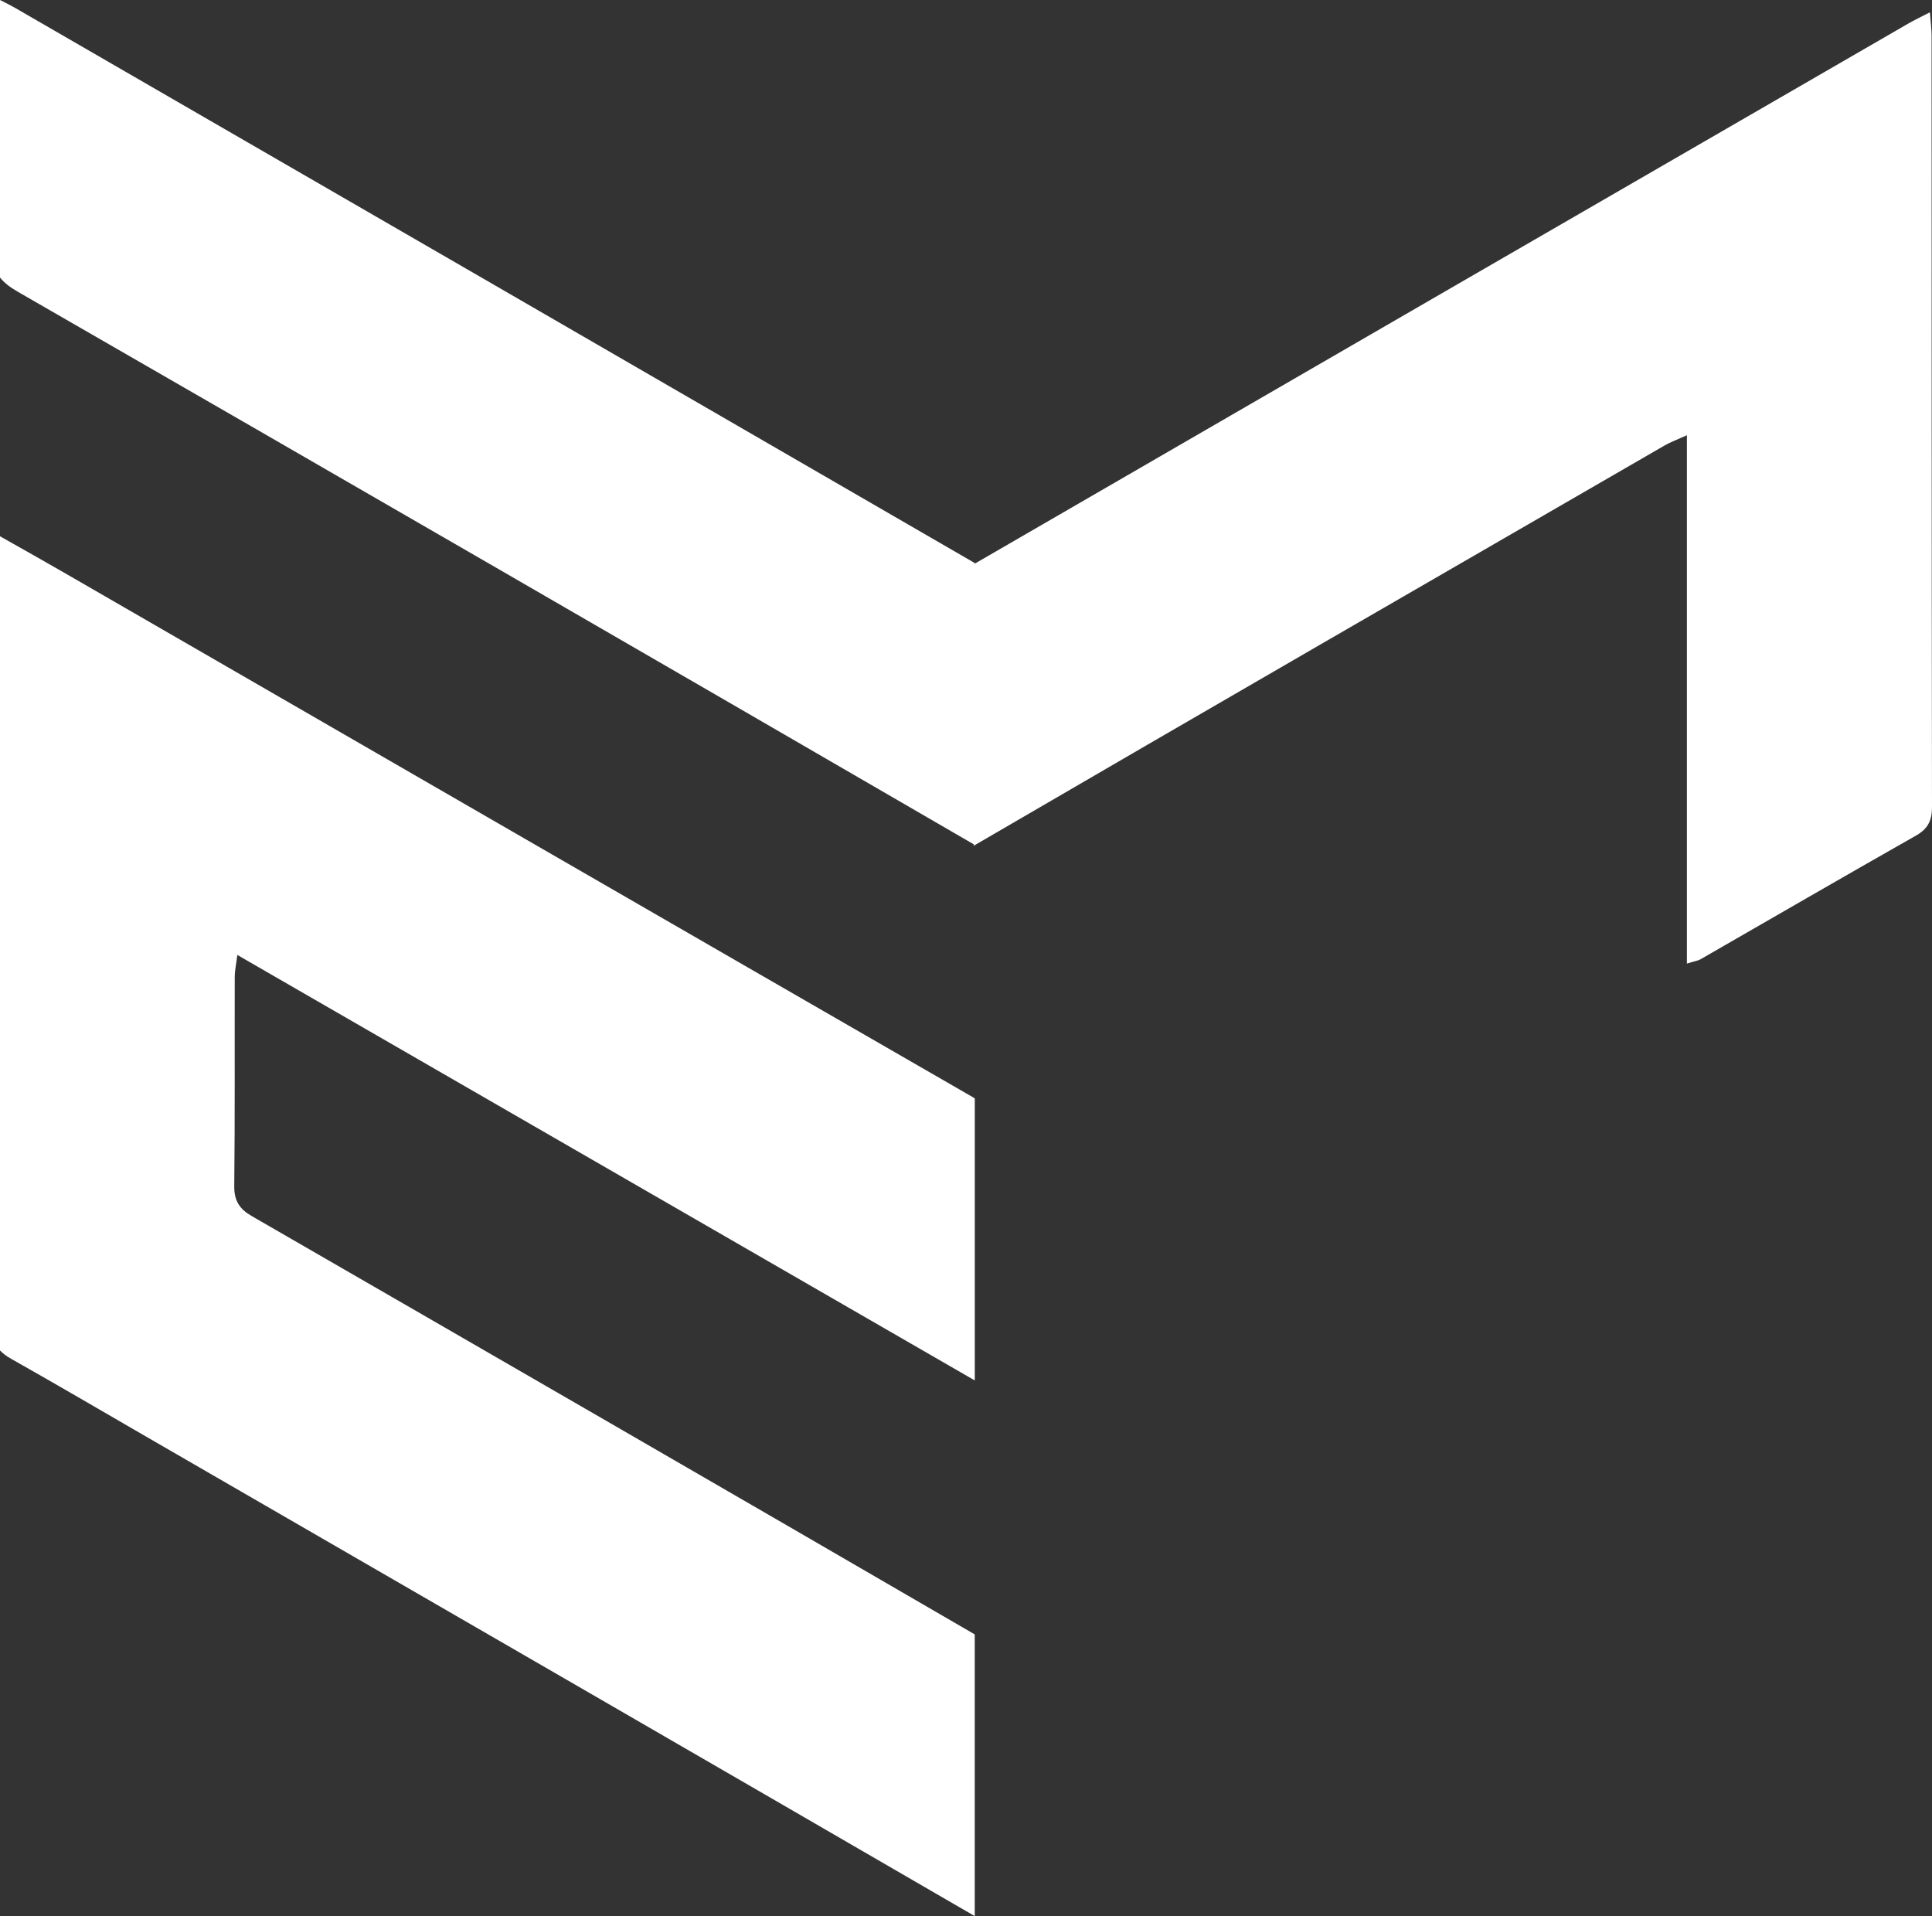
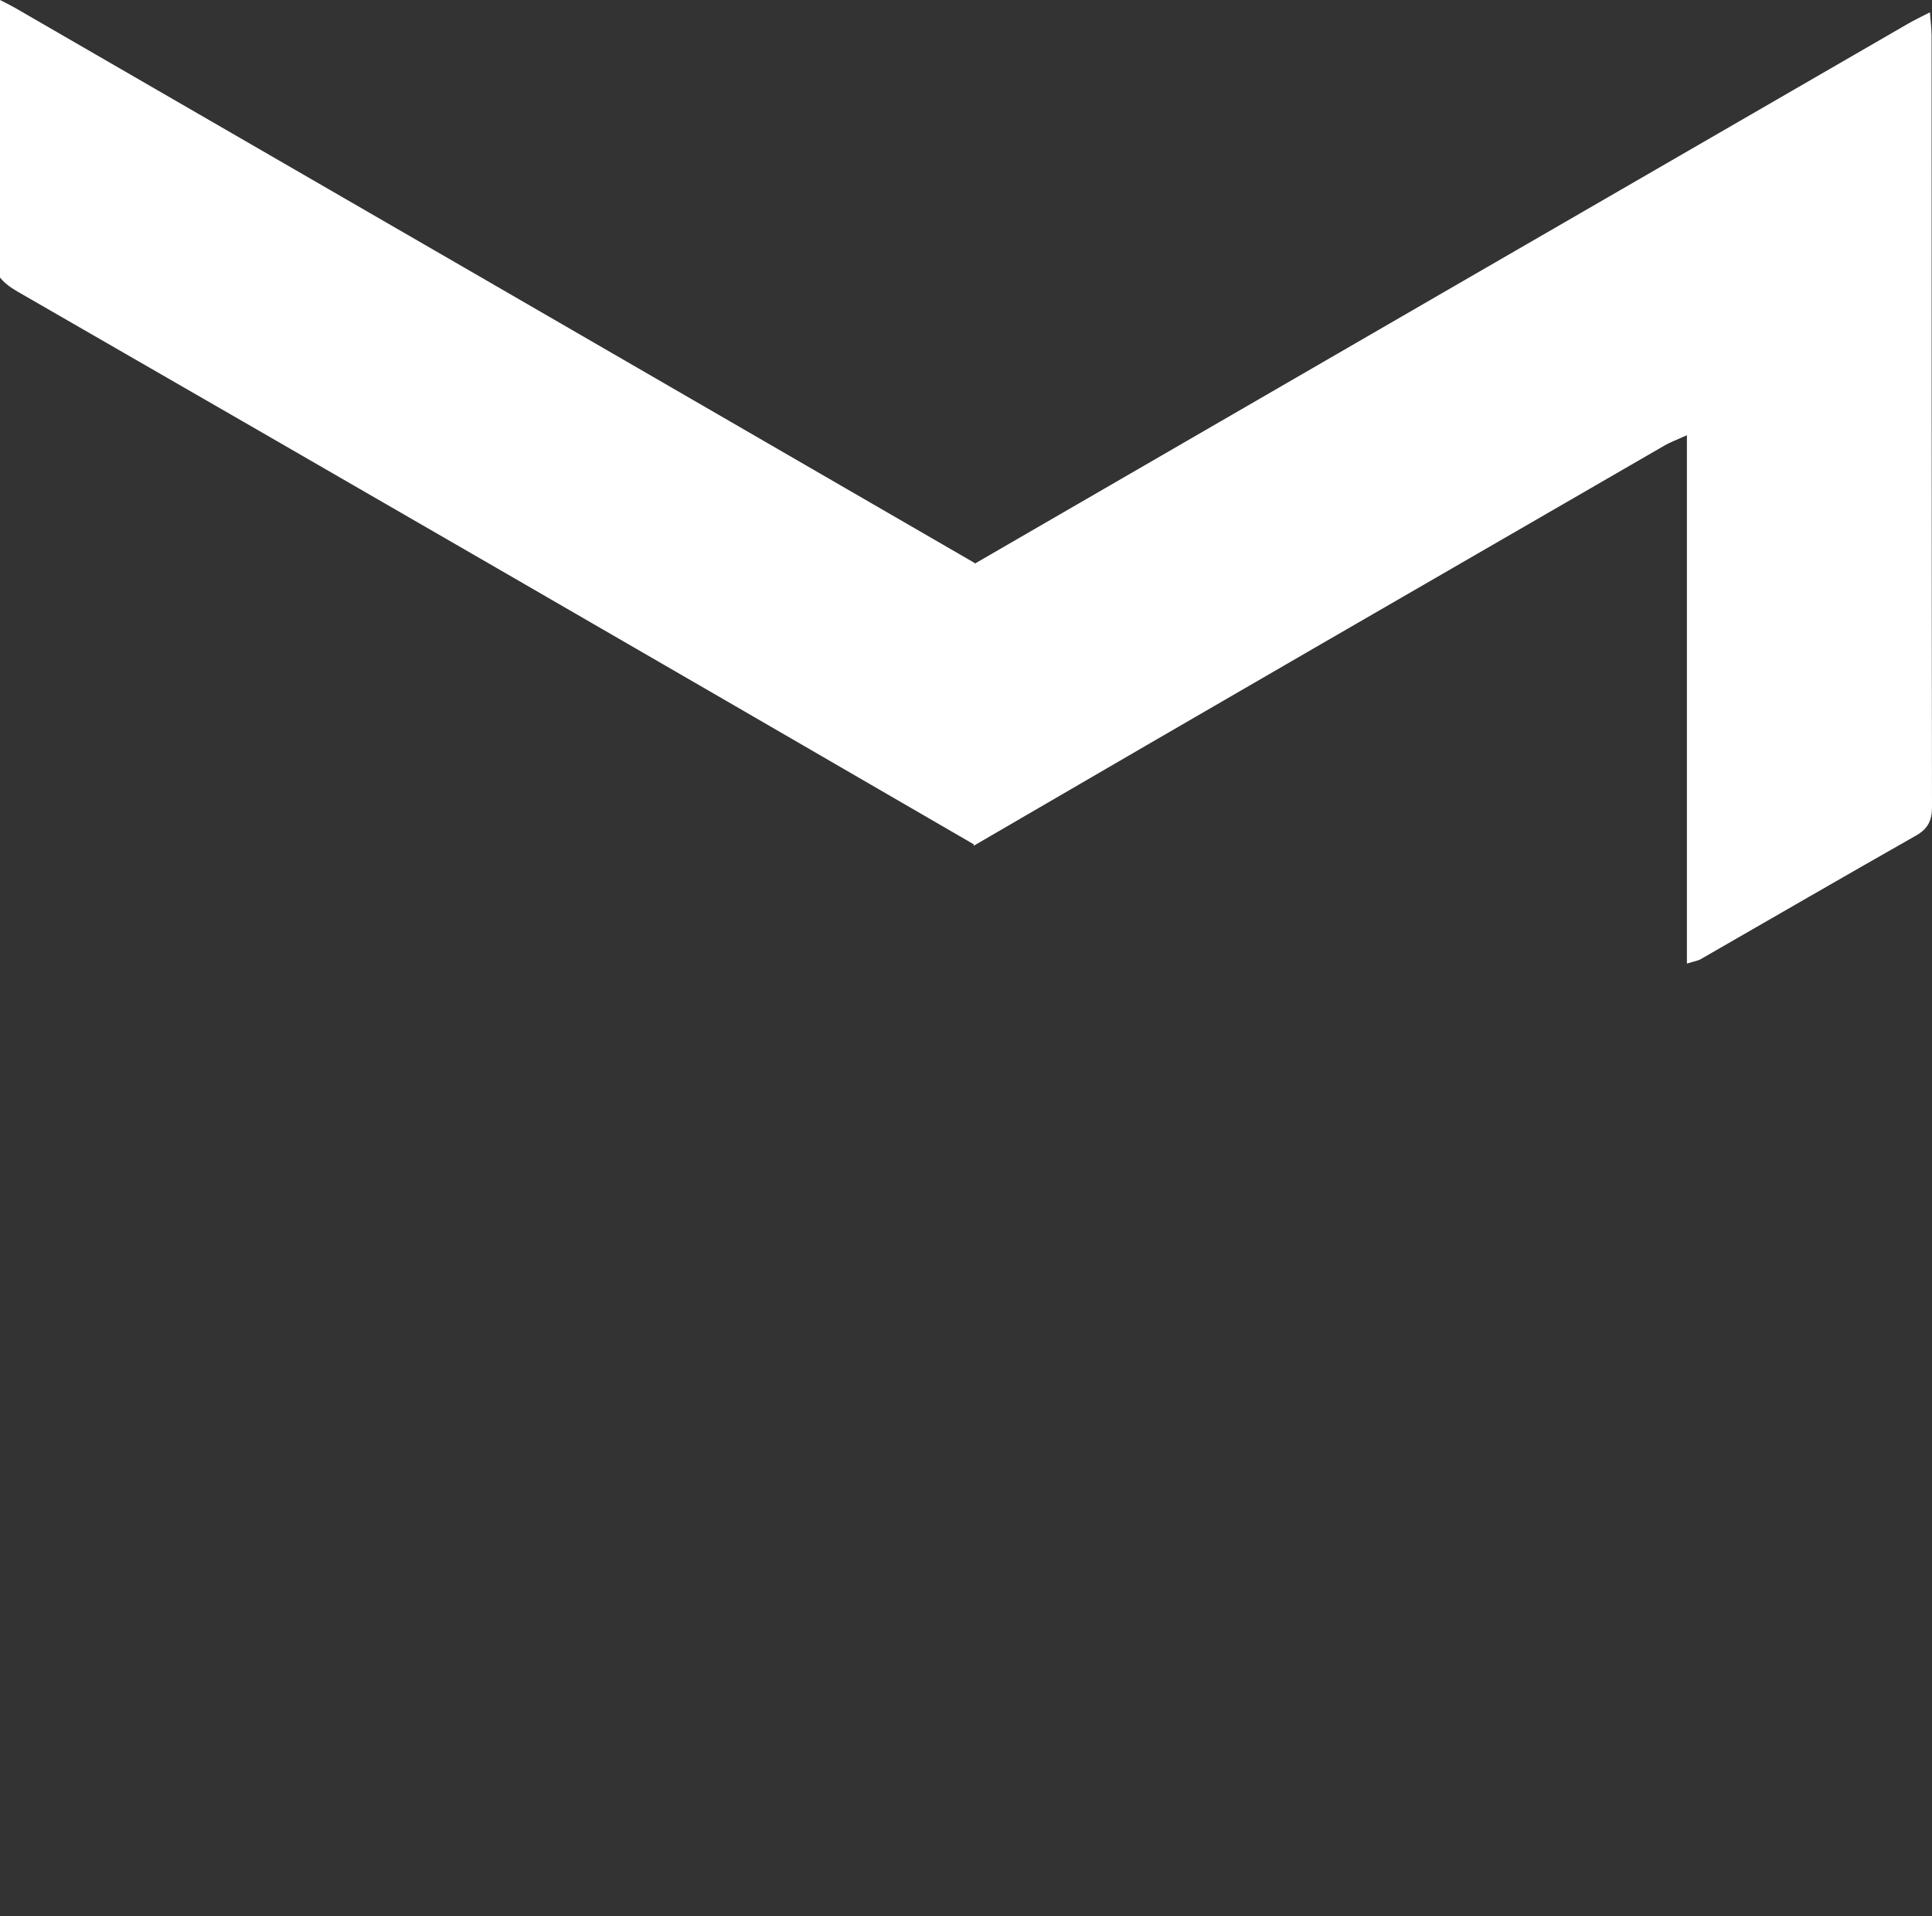
<svg xmlns="http://www.w3.org/2000/svg" fill="#000000" height="427.5" preserveAspectRatio="xMidYMid meet" version="1" viewBox="0.0 0.0 431.1 427.5" width="431.1" zoomAndPan="magnify">
  <rect x="0.0" y="0.0" width="431.1" height="427.5" fill="#333333" stroke="none" />
  <g id="change1_1">
-     <path d="M14.31,127.77c-4.58-2.65-9.2-5.23-14.31-8.12V301.3c0.65,0.68,1.45,1.29,2.46,1.85 c10.21,5.76,20.33,11.69,30.49,17.57c61.53,35.57,123.07,71.12,184.55,106.78v-62.85c-53.72-31.22-107.53-62.29-161.34-93.34 c-2.7-1.55-3.92-3.4-3.89-6.67c0.17-15.58,0.07-31.16,0.11-46.74c0-1.34,0.31-2.68,0.58-4.84c55.12,31.79,109.48,63.15,164.55,94.93 v-62.92c-0.16-0.1-0.31-0.21-0.49-0.31C149.41,205.81,81.87,166.78,14.31,127.77z" fill="#ffffff" />
-   </g>
+     </g>
  <g id="change1_2">
    <path d="M431.01,8.04c0-1.52-0.21-3.04-0.37-5.3c-2.08,1.08-3.49,1.74-4.84,2.52 c-69.45,40.15-138.89,80.3-208.3,120.5v-0.14C146.17,84.31,74.8,43.05,3.44,1.8C2.41,1.21,1.34,0.67,0,0v61.92 c0.94,1.17,2.23,2.17,3.92,3.14c71.17,40.97,142.27,82.07,213.3,123.28c0.02,0.01,0.04,0.02,0.06,0.03v0.32 c51.32-29.9,102.75-59.59,154.17-89.31c1.29-0.75,2.72-1.26,4.96-2.27v117.87c1.71-0.53,2.46-0.62,3.06-0.97 c16.02-9.2,32-18.48,48.07-27.59c2.69-1.53,3.56-3.41,3.56-6.38C431.01,122.7,431.03,65.37,431.01,8.04z" fill="#ffffff" />
  </g>
</svg>